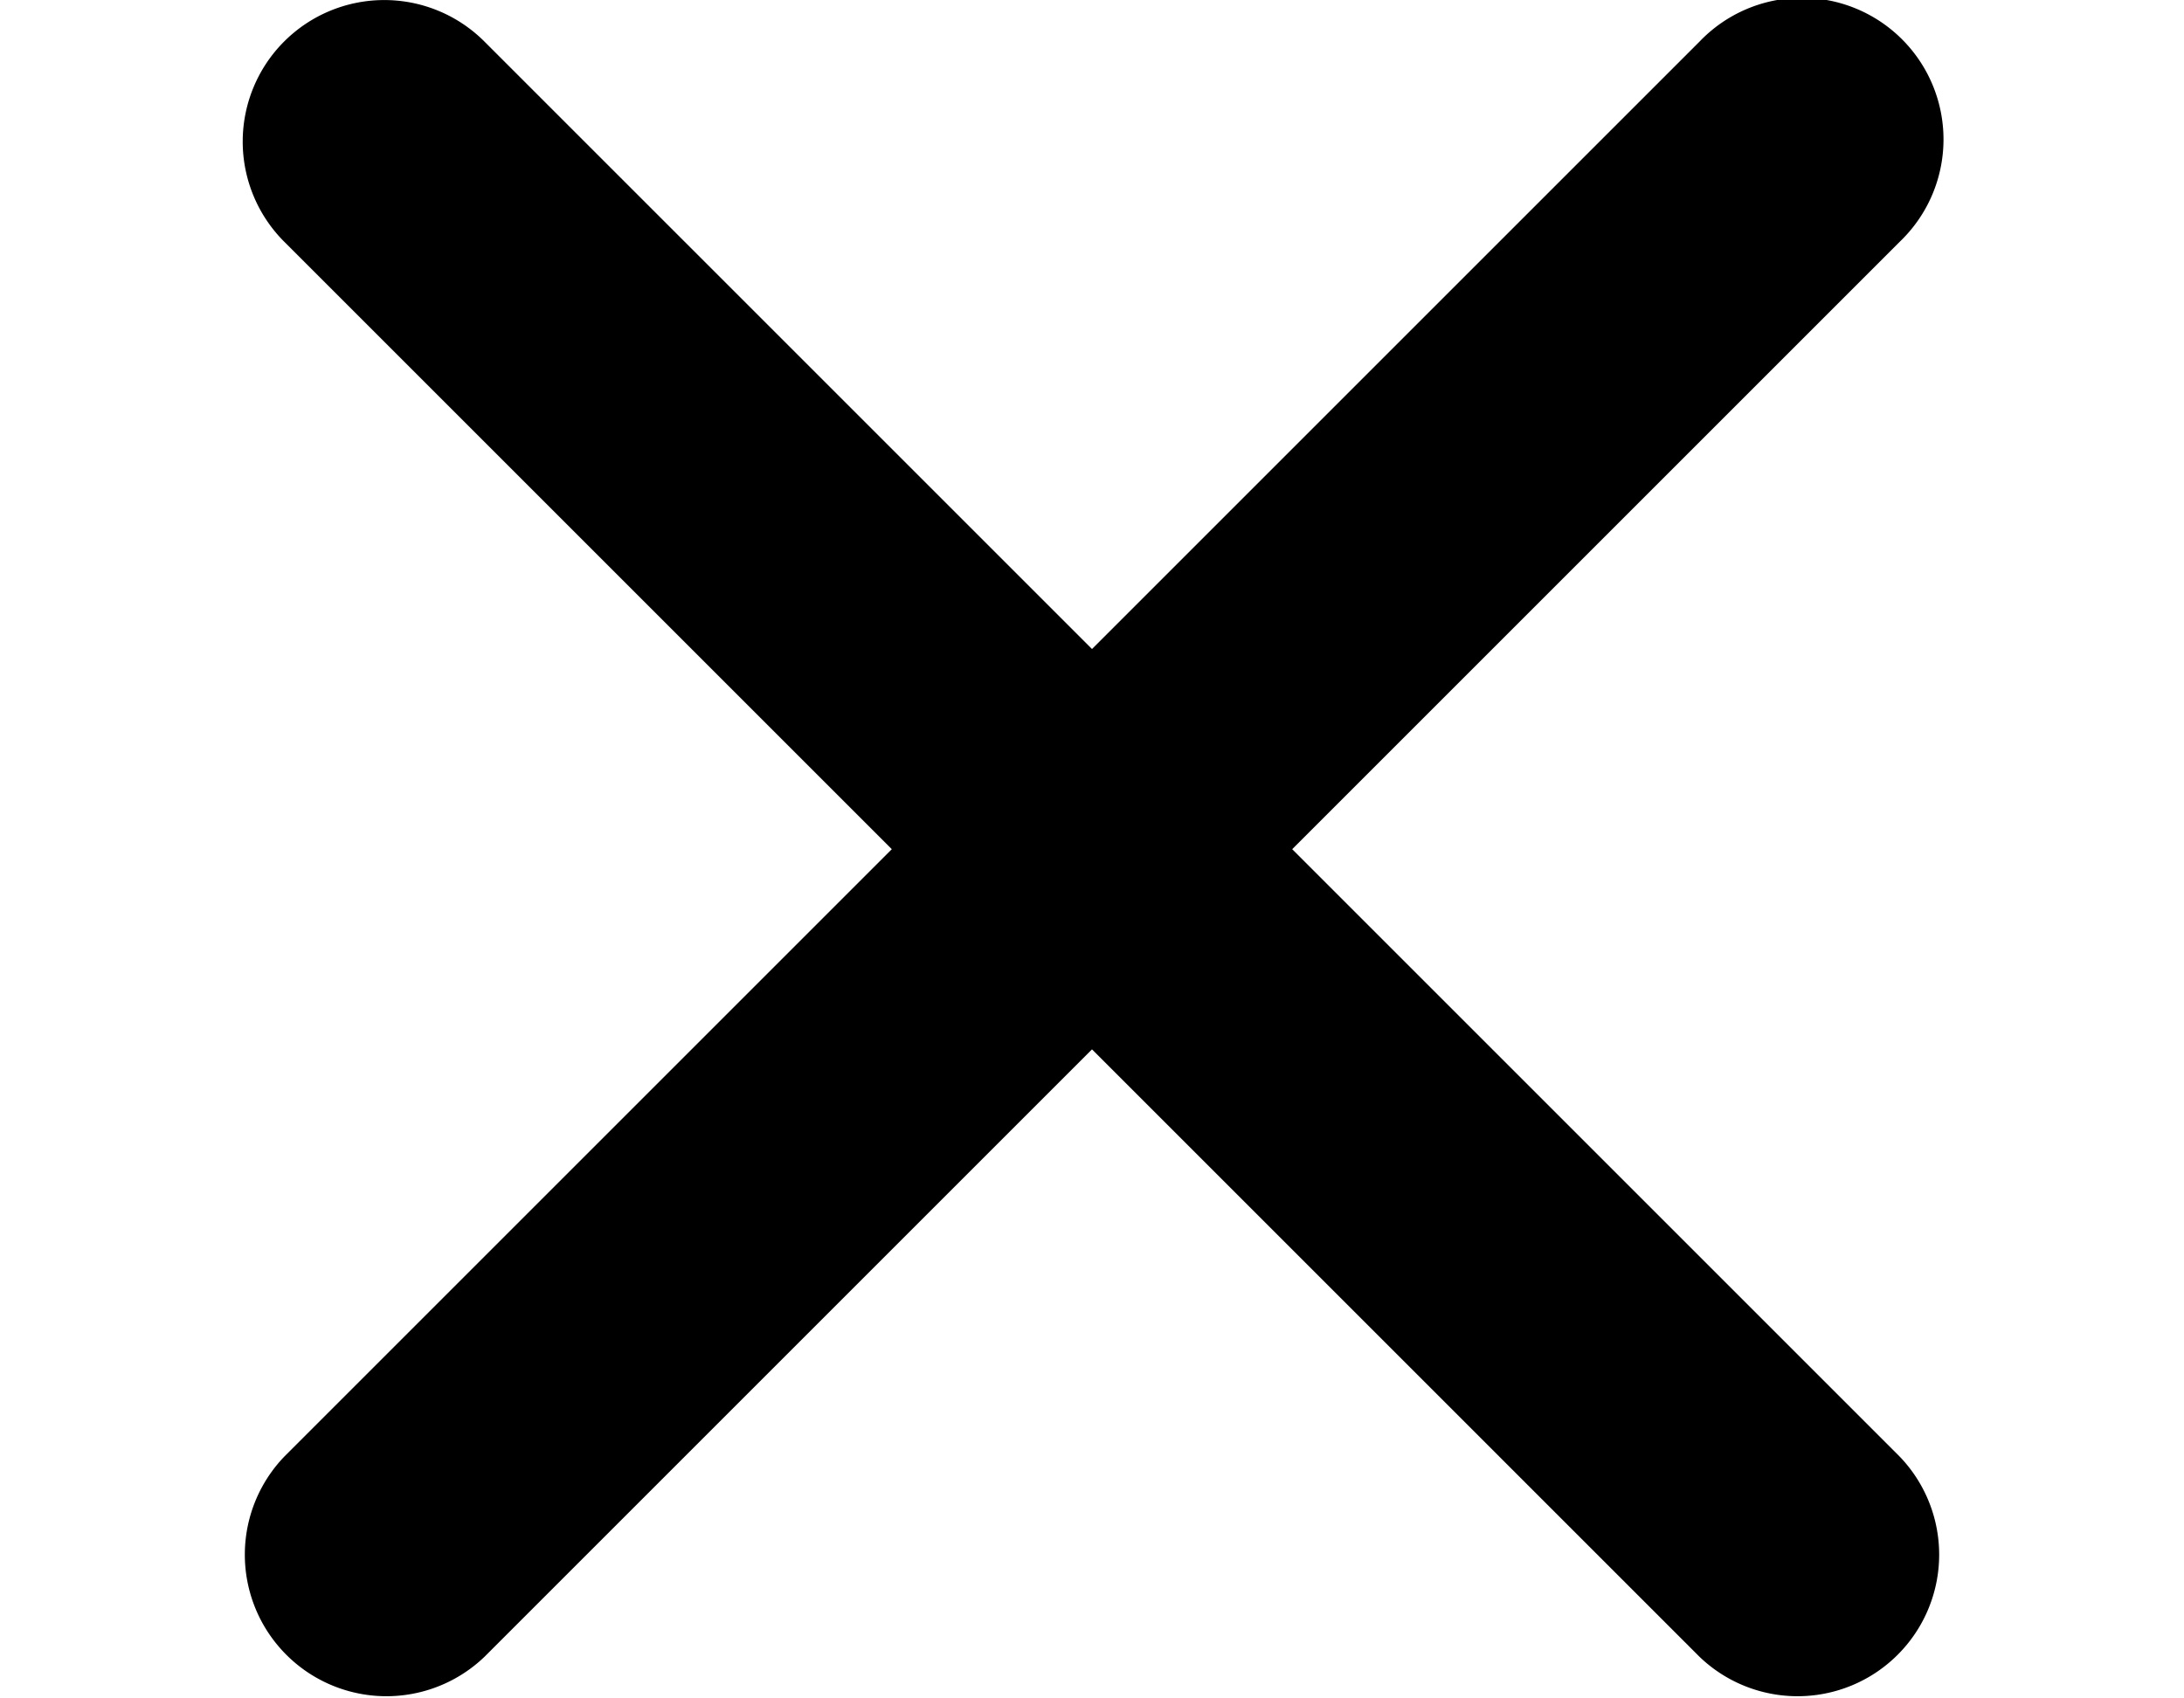
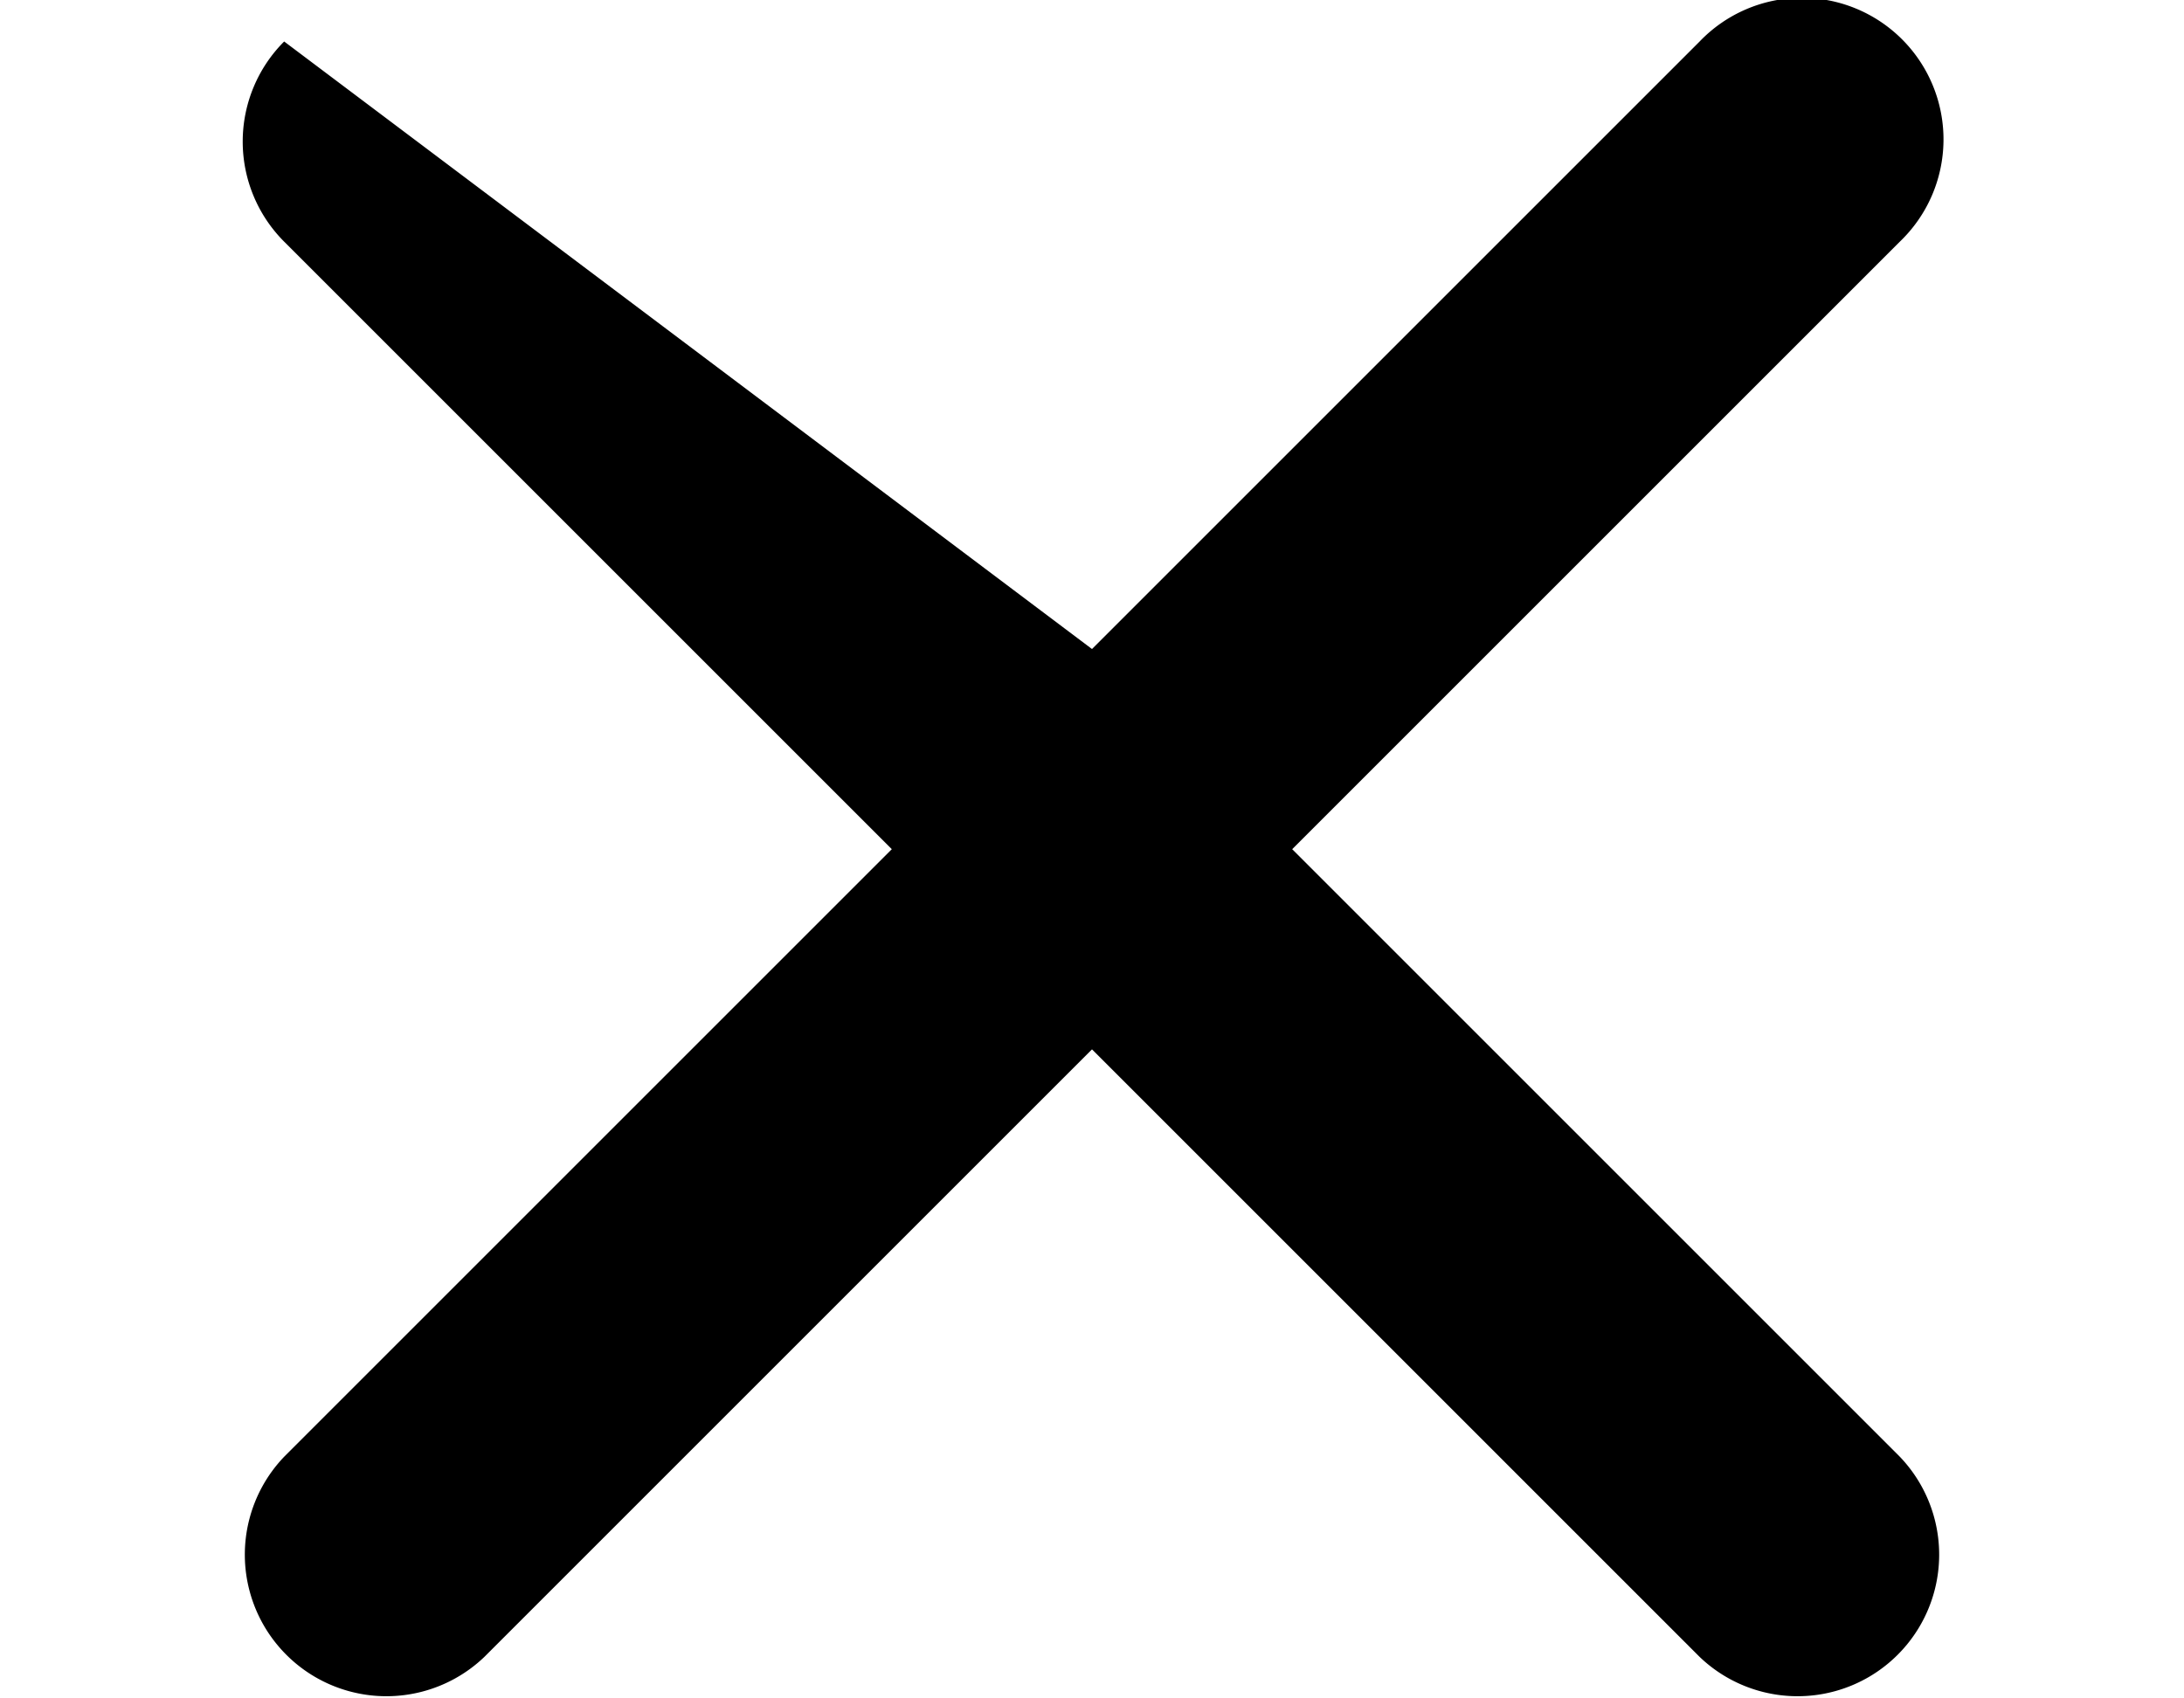
<svg xmlns="http://www.w3.org/2000/svg" width="18" height="14" viewBox="0 0 18 14">
-   <path fill-rule="evenodd" clip-rule="evenodd" d="M2.342.342a1.167 1.167 0 0 1 1.65 0L9 5.35 14.008.342a1.167 1.167 0 1 1 1.65 1.65L10.65 7l5.008 5.008a1.167 1.167 0 0 1-1.65 1.65L9 8.65l-5.008 5.008a1.167 1.167 0 0 1-1.65-1.65L7.35 7 2.342 1.992a1.167 1.167 0 0 1 0-1.65Z" />
+   <path fill-rule="evenodd" clip-rule="evenodd" d="M2.342.342L9 5.35 14.008.342a1.167 1.167 0 1 1 1.65 1.65L10.65 7l5.008 5.008a1.167 1.167 0 0 1-1.65 1.65L9 8.65l-5.008 5.008a1.167 1.167 0 0 1-1.65-1.65L7.35 7 2.342 1.992a1.167 1.167 0 0 1 0-1.65Z" />
</svg>